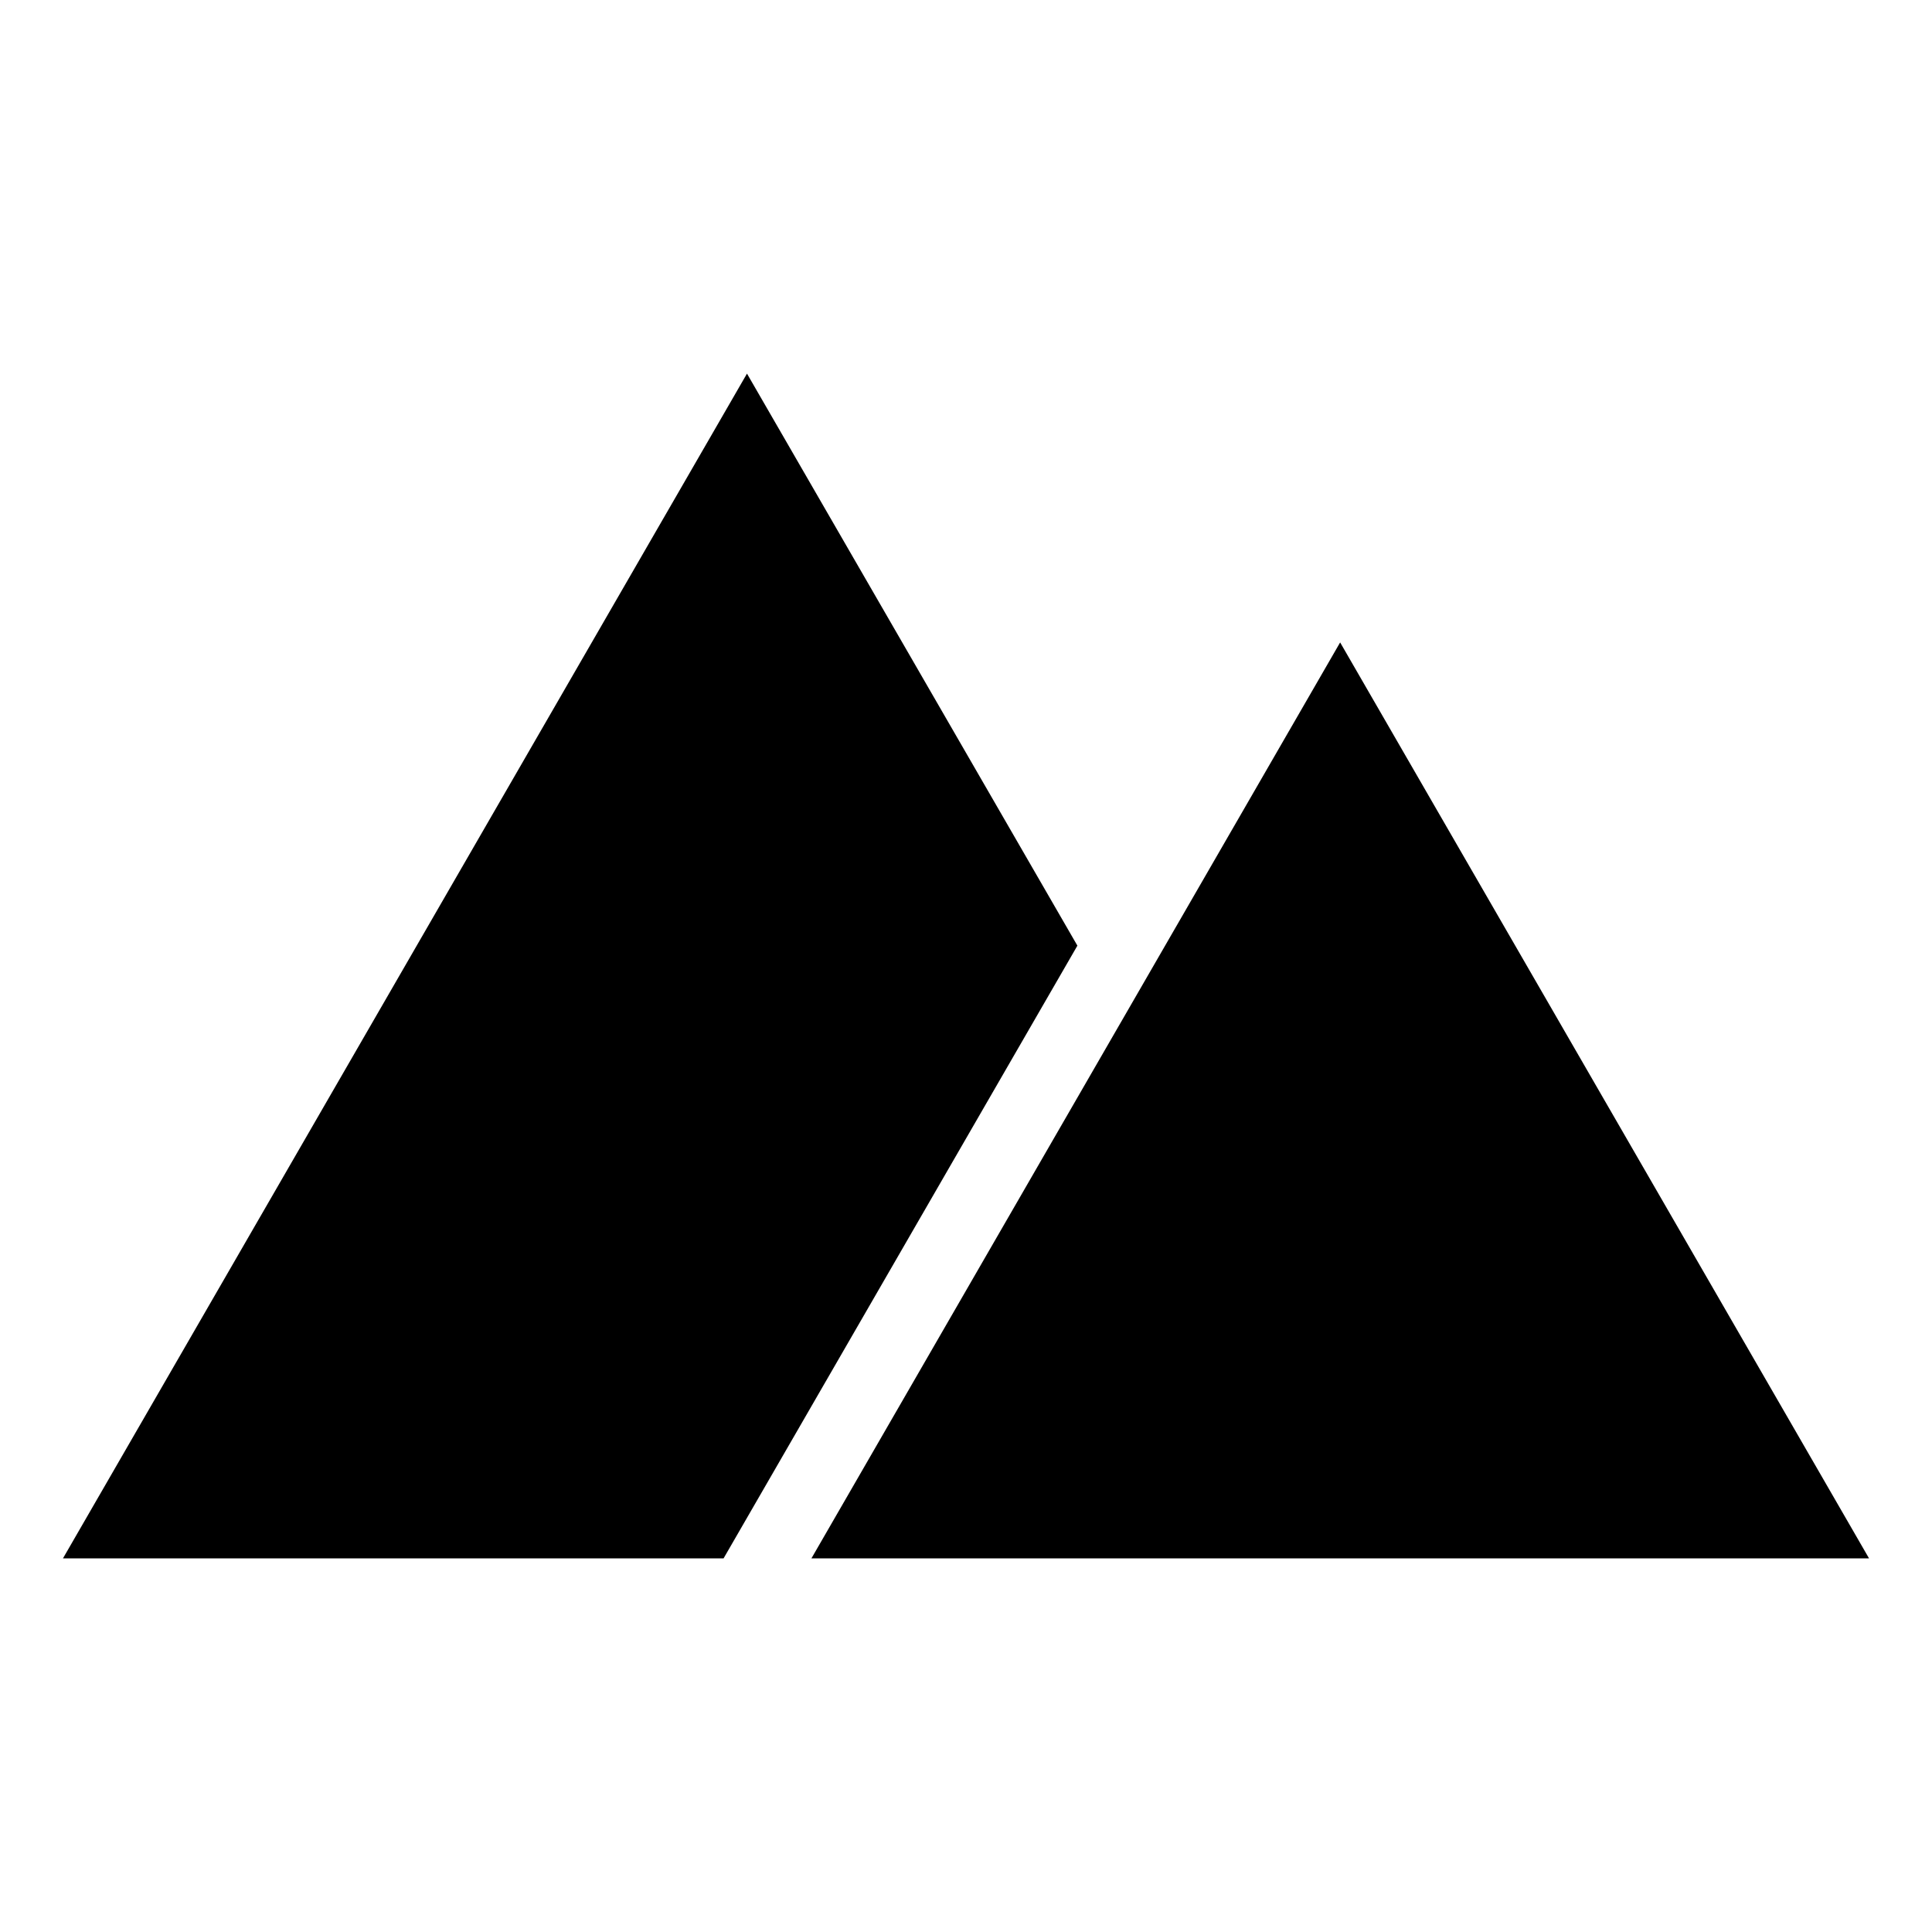
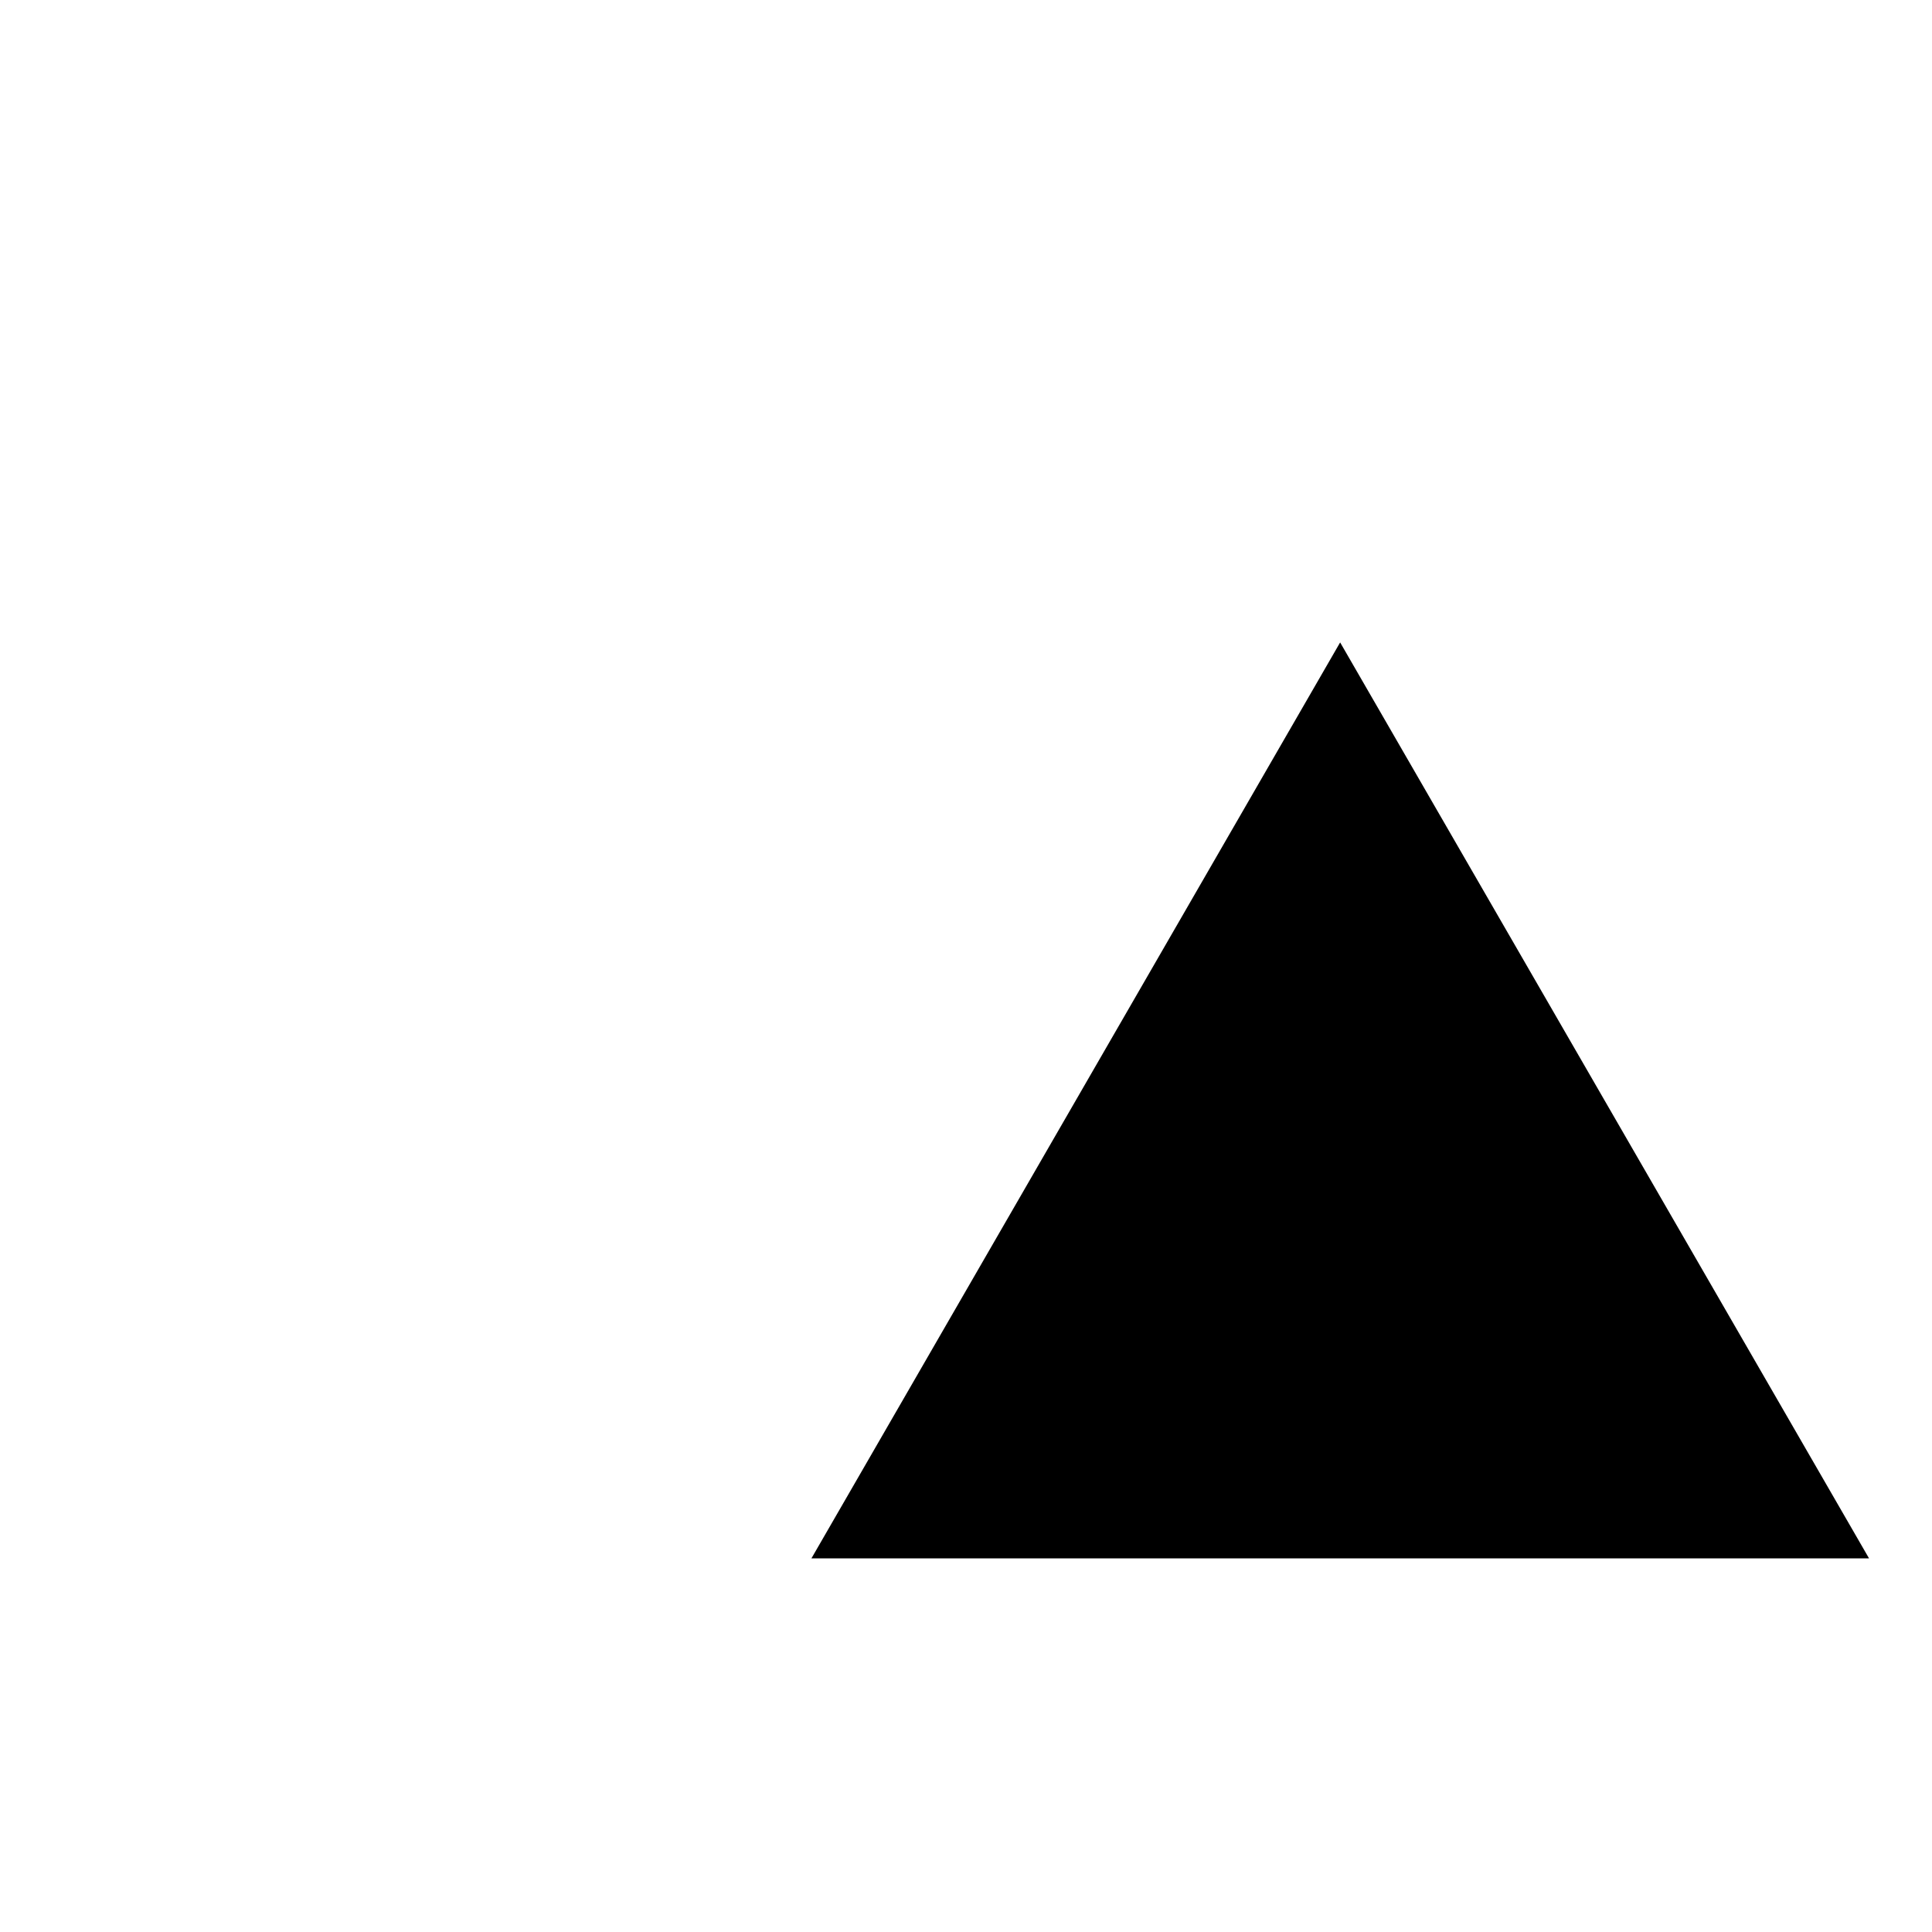
<svg xmlns="http://www.w3.org/2000/svg" fill="#000000" width="800px" height="800px" version="1.1" viewBox="144 144 512 512">
  <g>
-     <path d="m429.52 394.61-87.562-151.6-181.27 313.97h175.07z" />
    <path d="m359.04 556.98h280.27l-140.16-242.73z" />
  </g>
</svg>